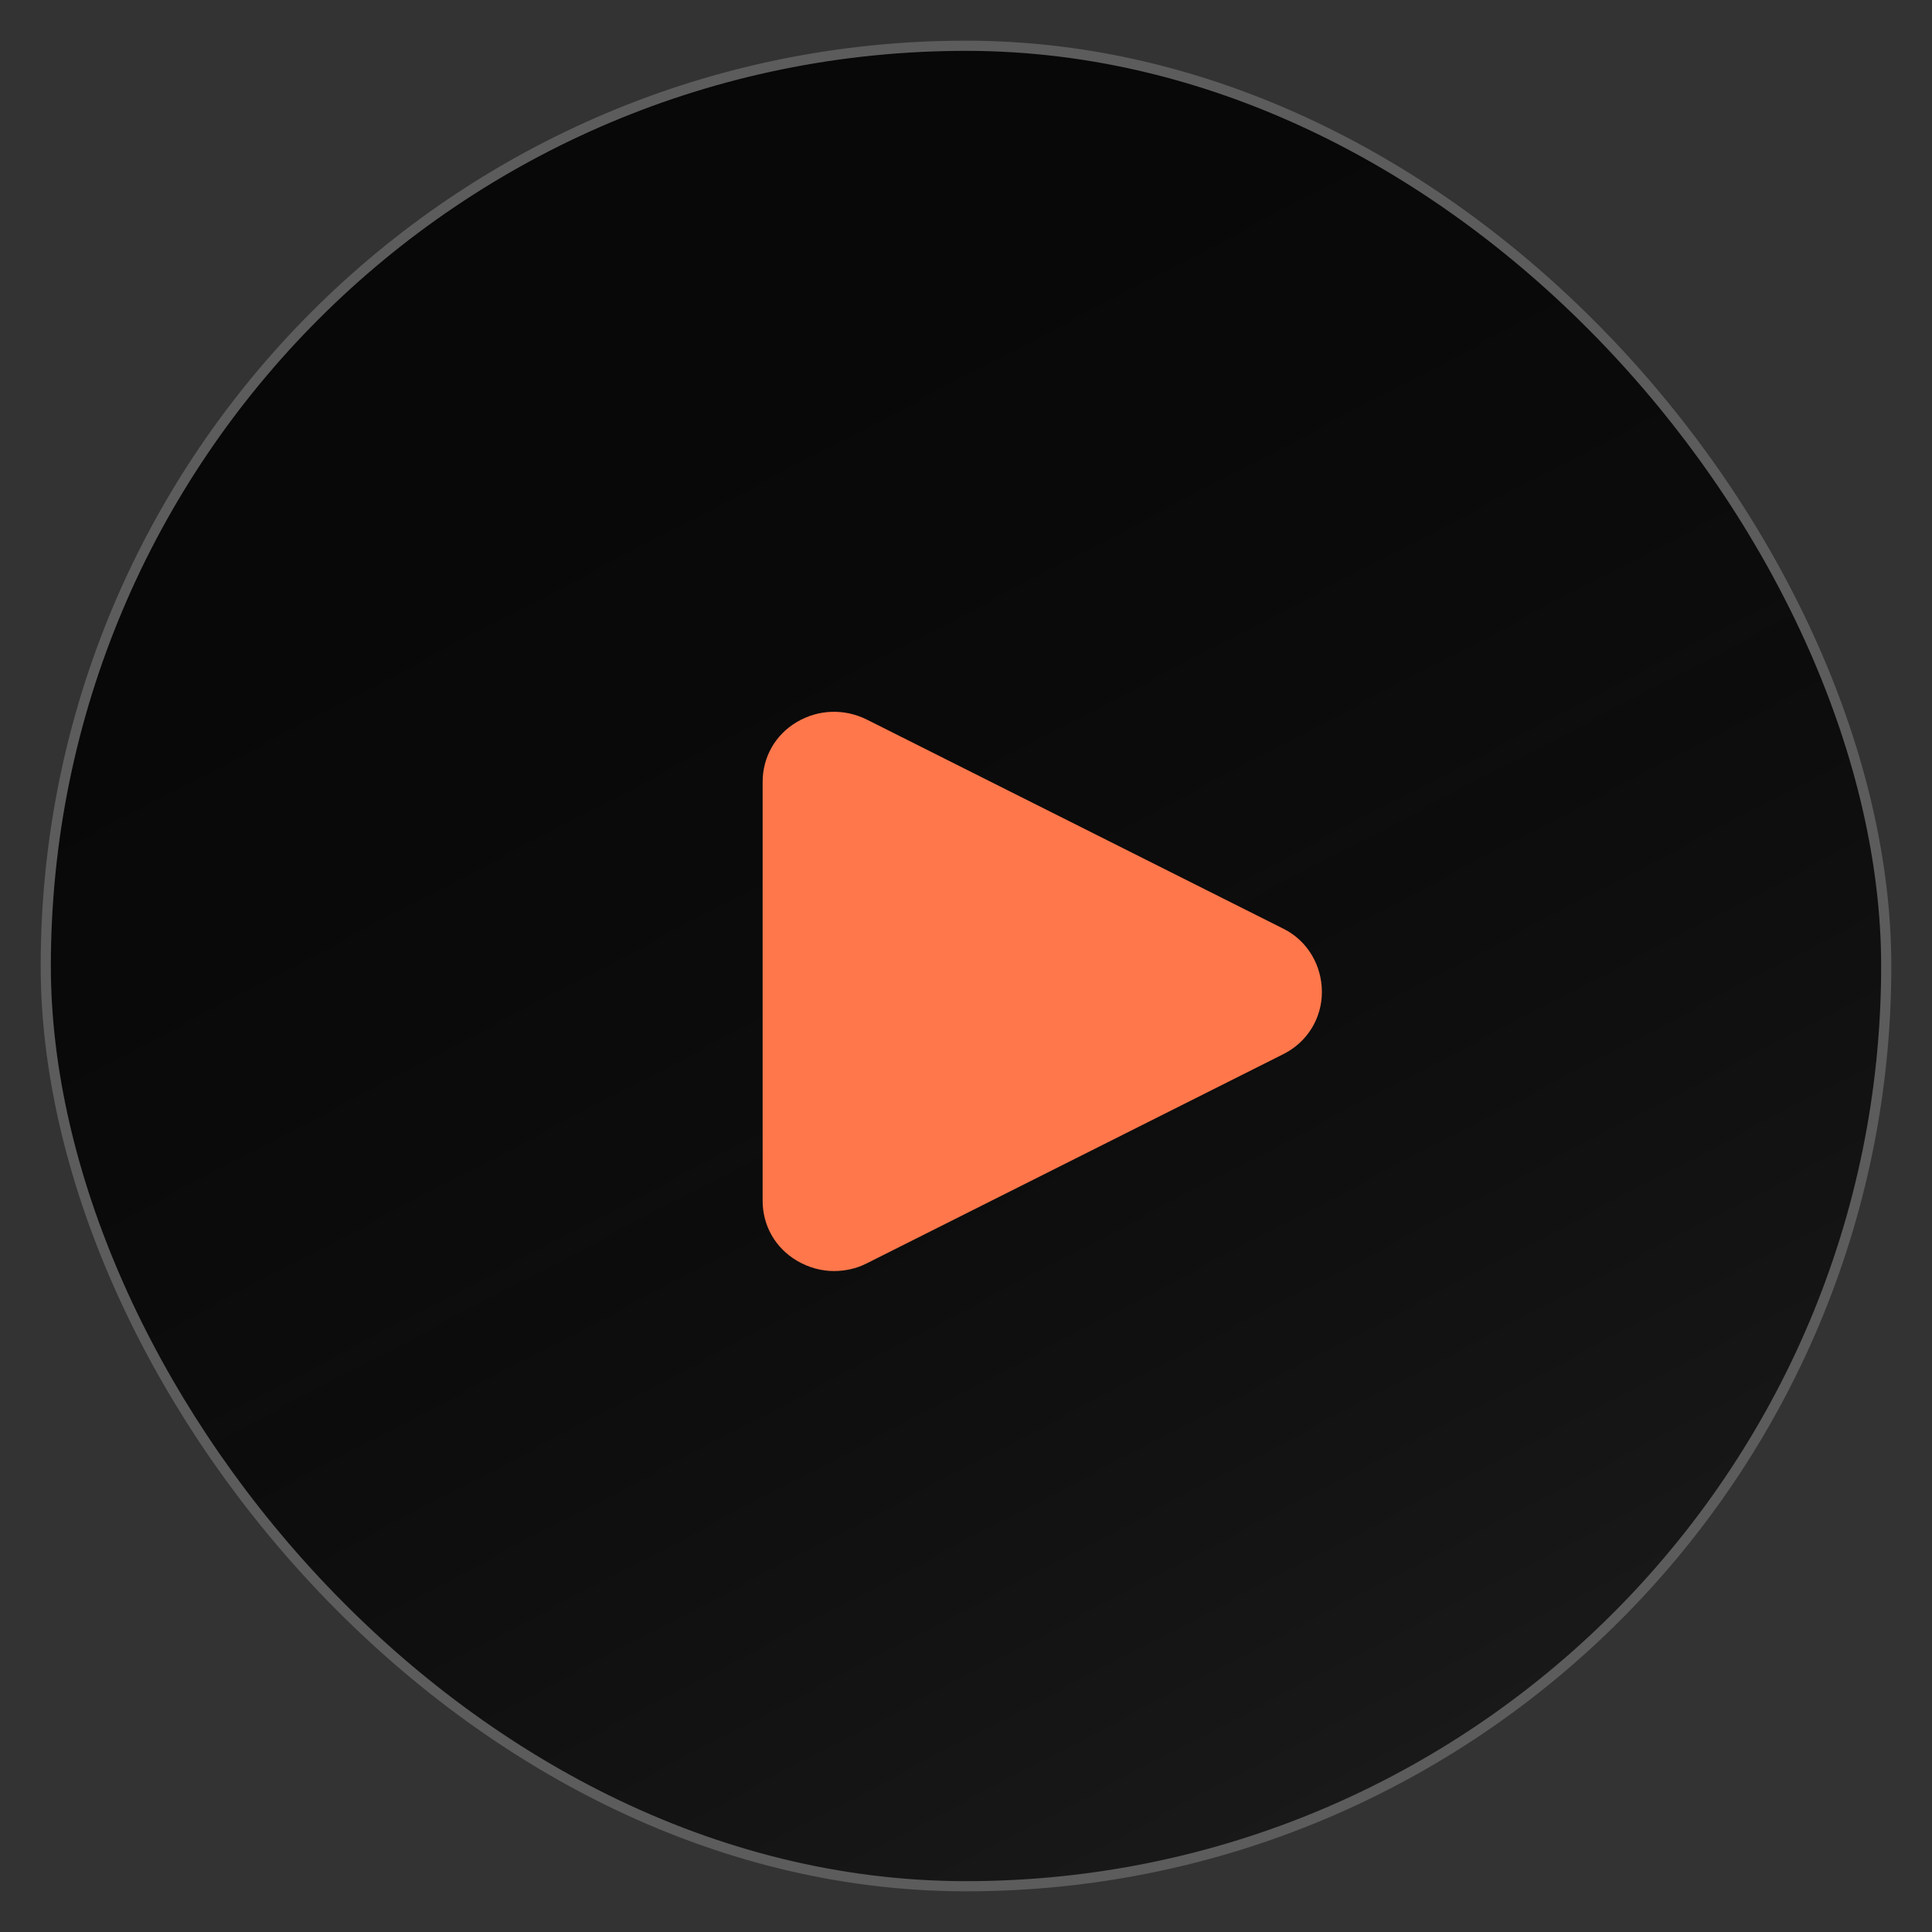
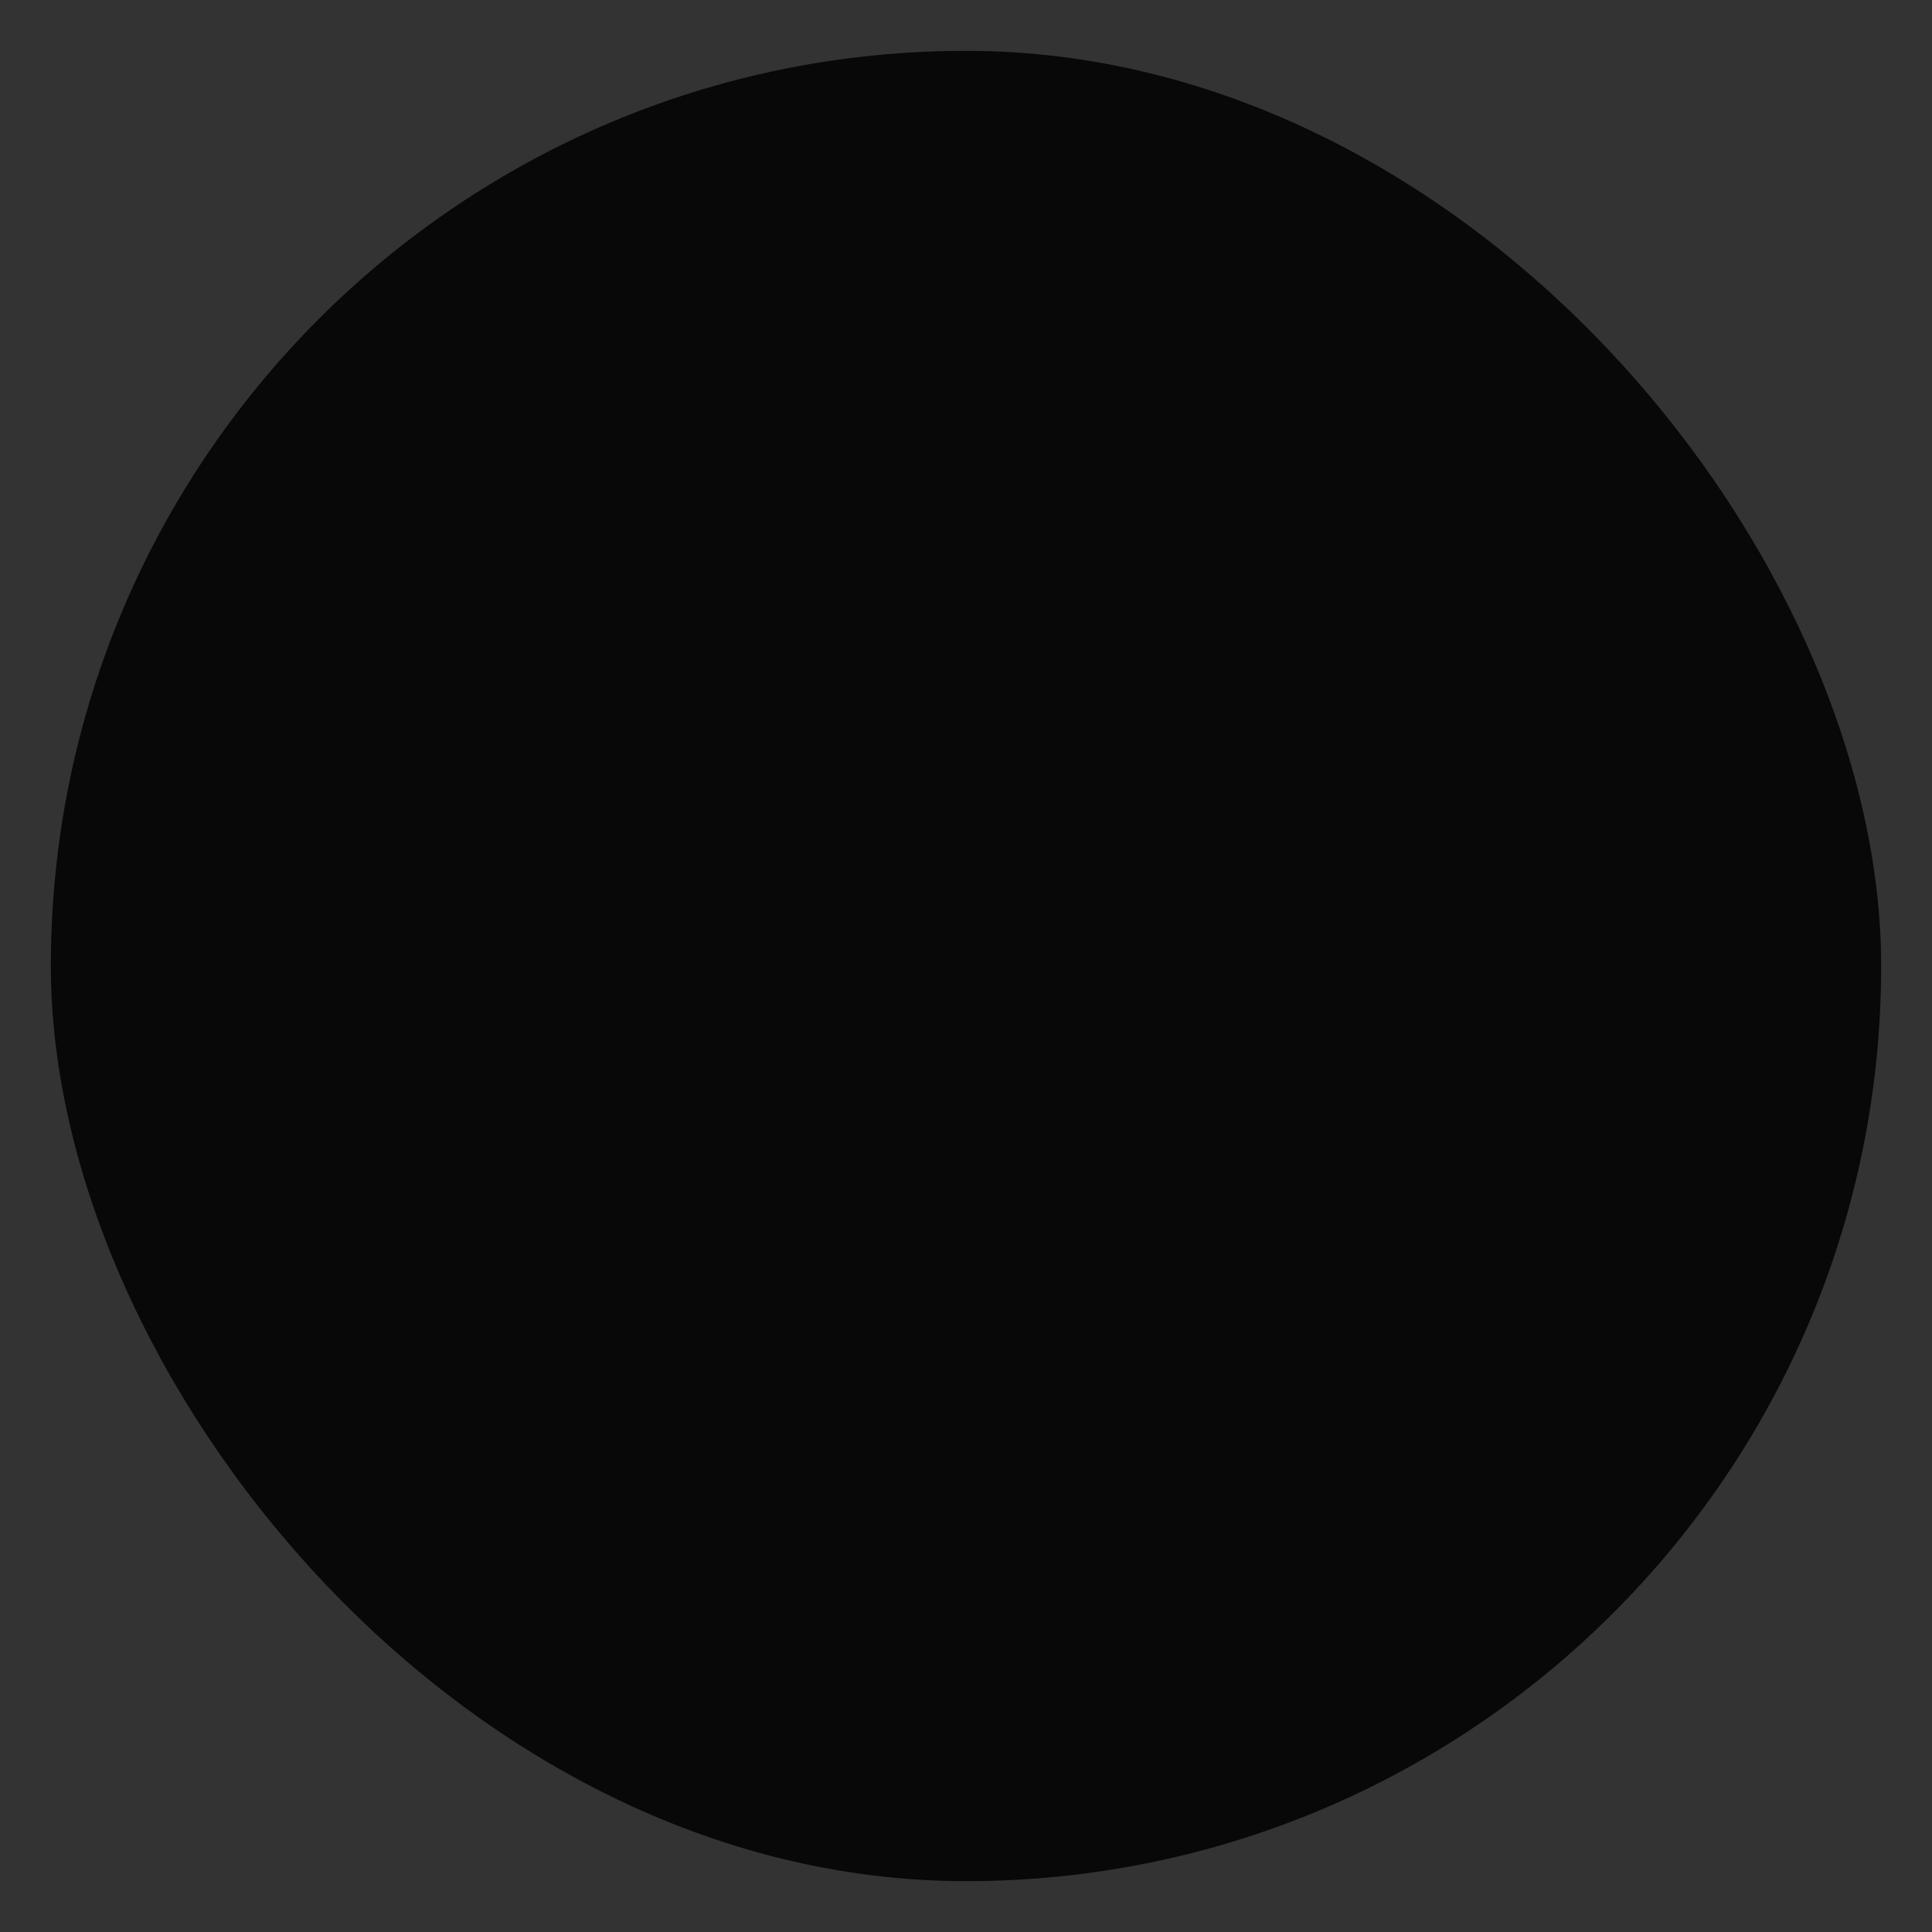
<svg xmlns="http://www.w3.org/2000/svg" width="38" height="38" viewBox="0 0 38 38" fill="none">
  <rect x="0" y="0" width="38" height="38" fill="#333333" stroke="none" />
  <rect x="1" y="1" width="36" height="36" rx="18" fill="#080808" />
-   <rect x="1" y="1" width="36" height="36" rx="18" fill="url(#paint0_linear_12879_3024)" fill-opacity="0.2" />
-   <rect x="0.9" y="0.9" width="36.2" height="36.2" rx="18.1" stroke="white" stroke-opacity="0.2" stroke-width="0.2" />
-   <path d="M25.247 18.269L17.051 14.154C16.61 13.934 16.098 13.95 15.673 14.201C15.248 14.452 15 14.892 15 15.379V23.618C15 24.105 15.248 24.544 15.673 24.796C15.897 24.929 16.154 25 16.402 25C16.618 25 16.843 24.953 17.043 24.851L25.239 20.735C25.712 20.5 26 20.029 26 19.51C26 18.992 25.72 18.505 25.247 18.269Z" fill="#FF774B" />
  <defs>
    <linearGradient id="paint0_linear_12879_3024" x1="19" y1="1" x2="45.55" y2="51.625" gradientUnits="userSpaceOnUse">
      <stop stop-opacity="0" />
      <stop offset="1" stop-color="white" />
    </linearGradient>
  </defs>
</svg>